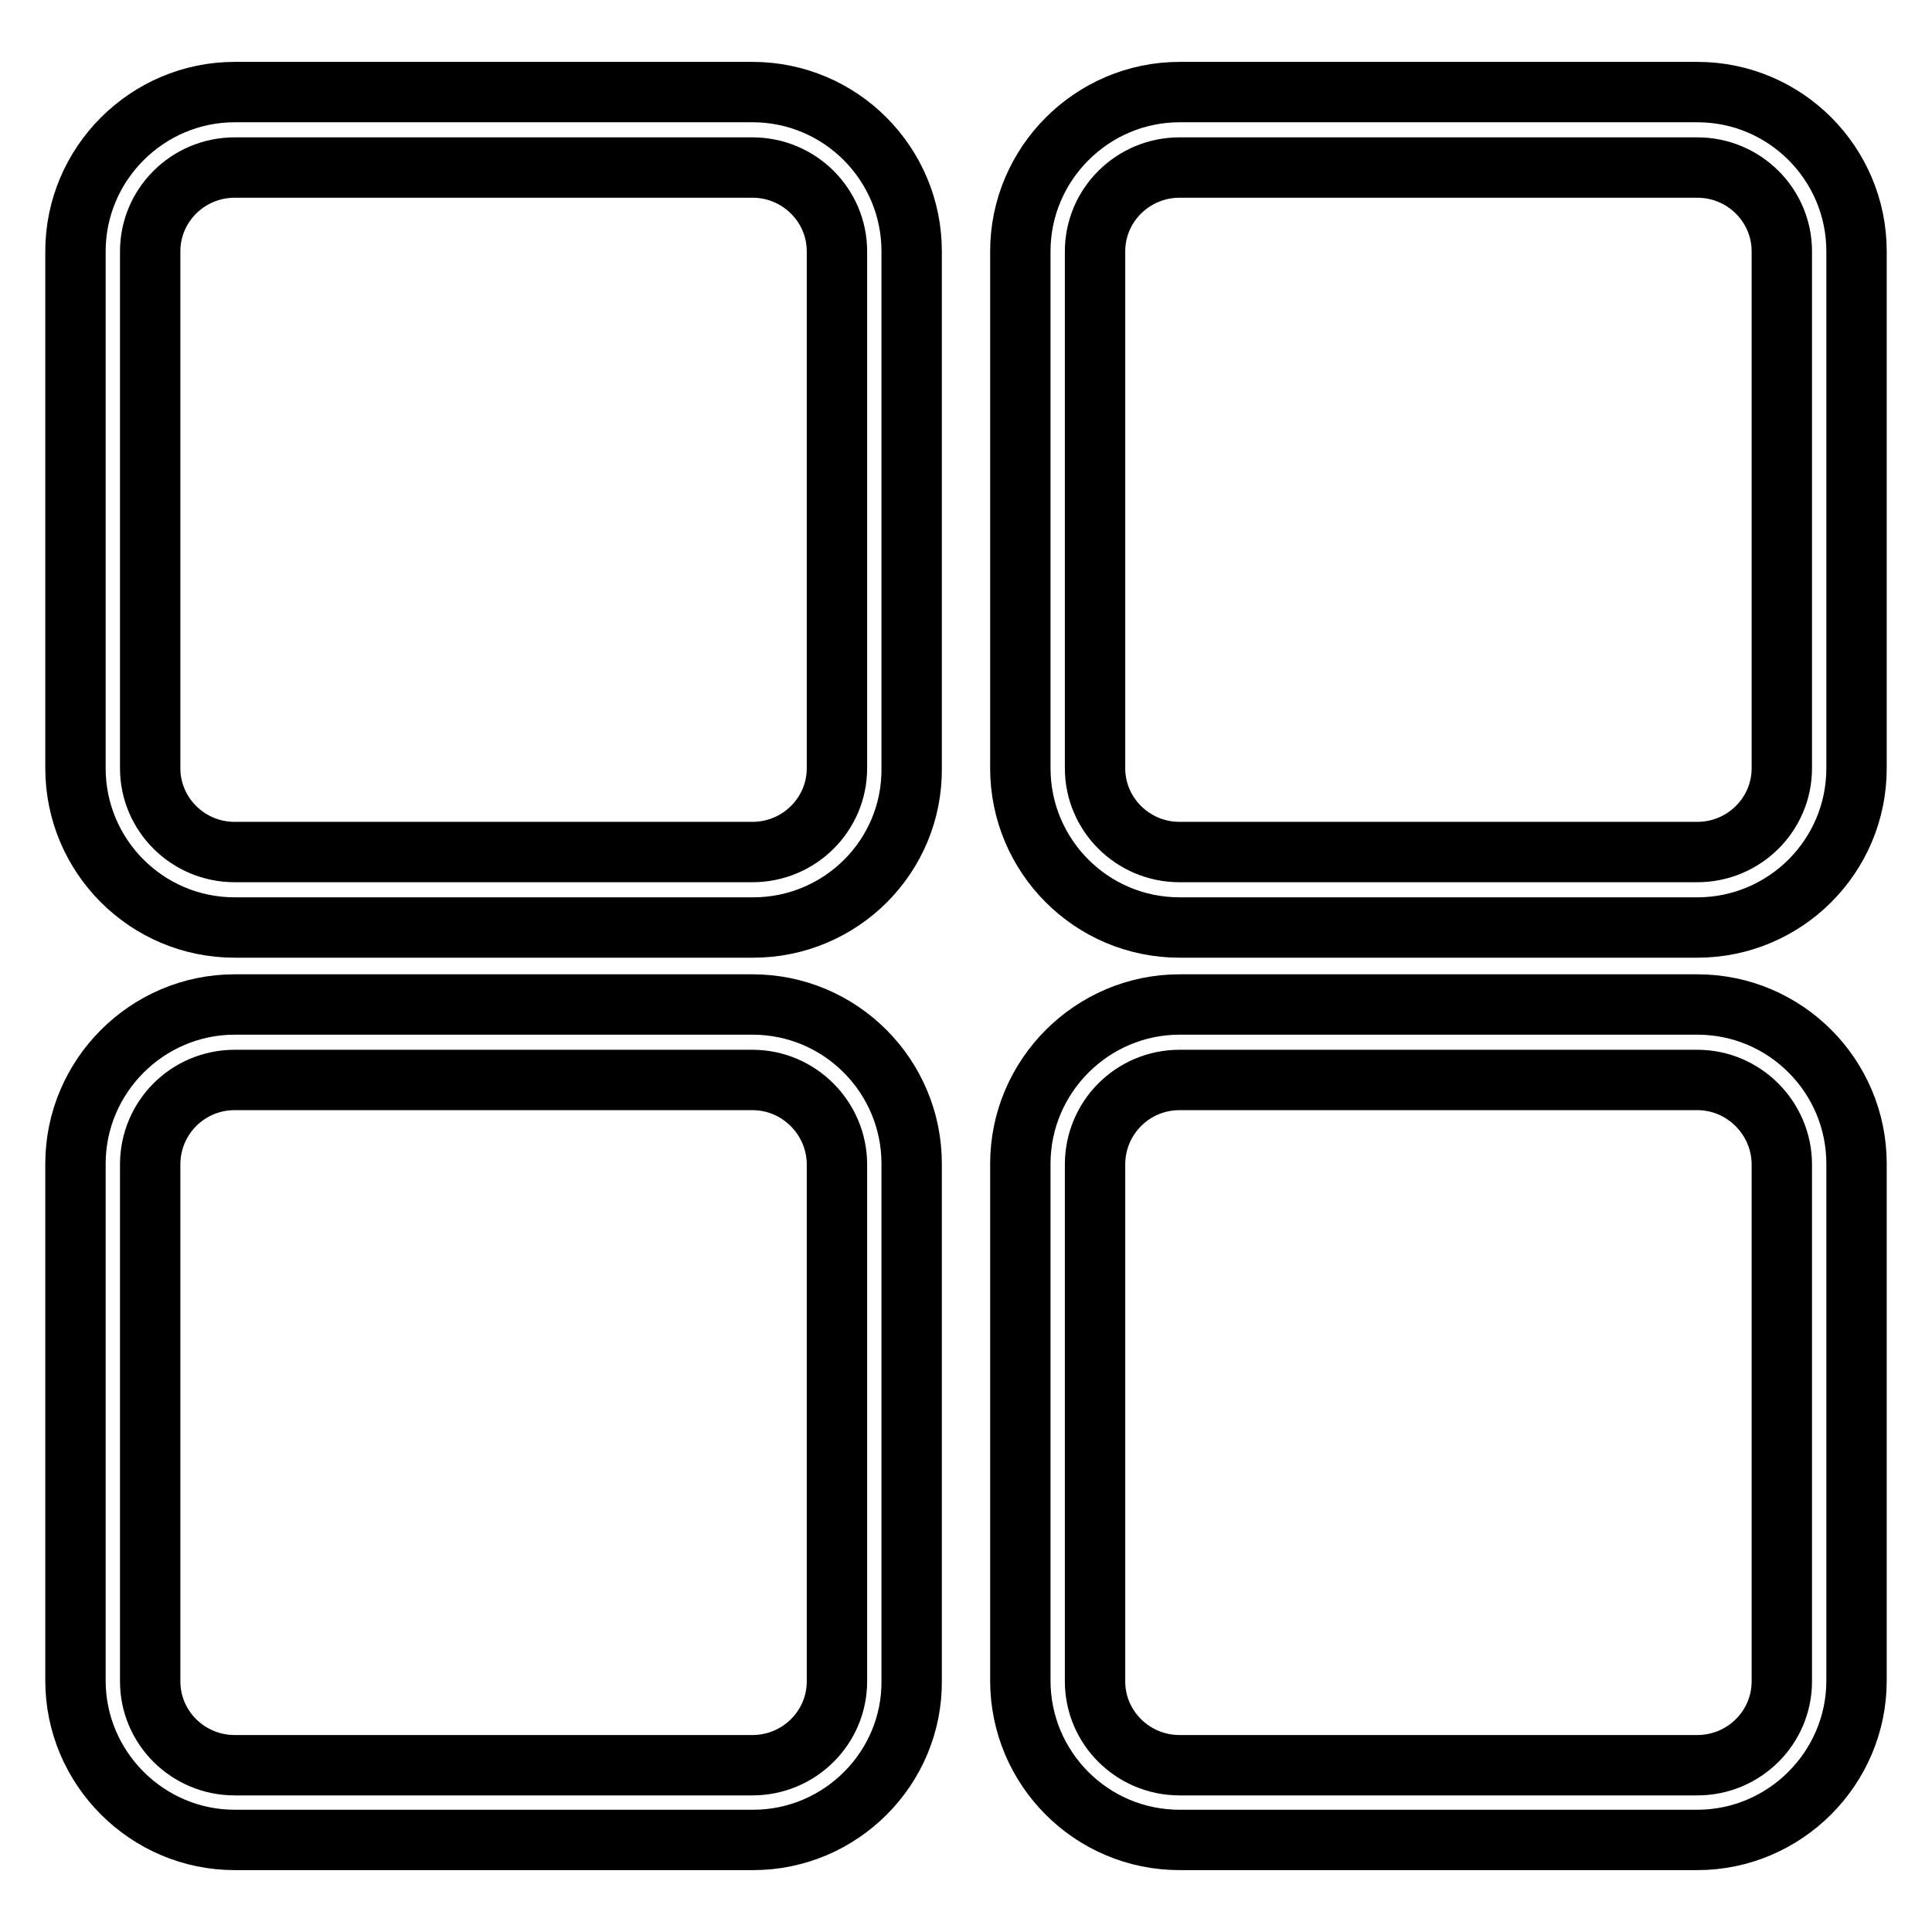
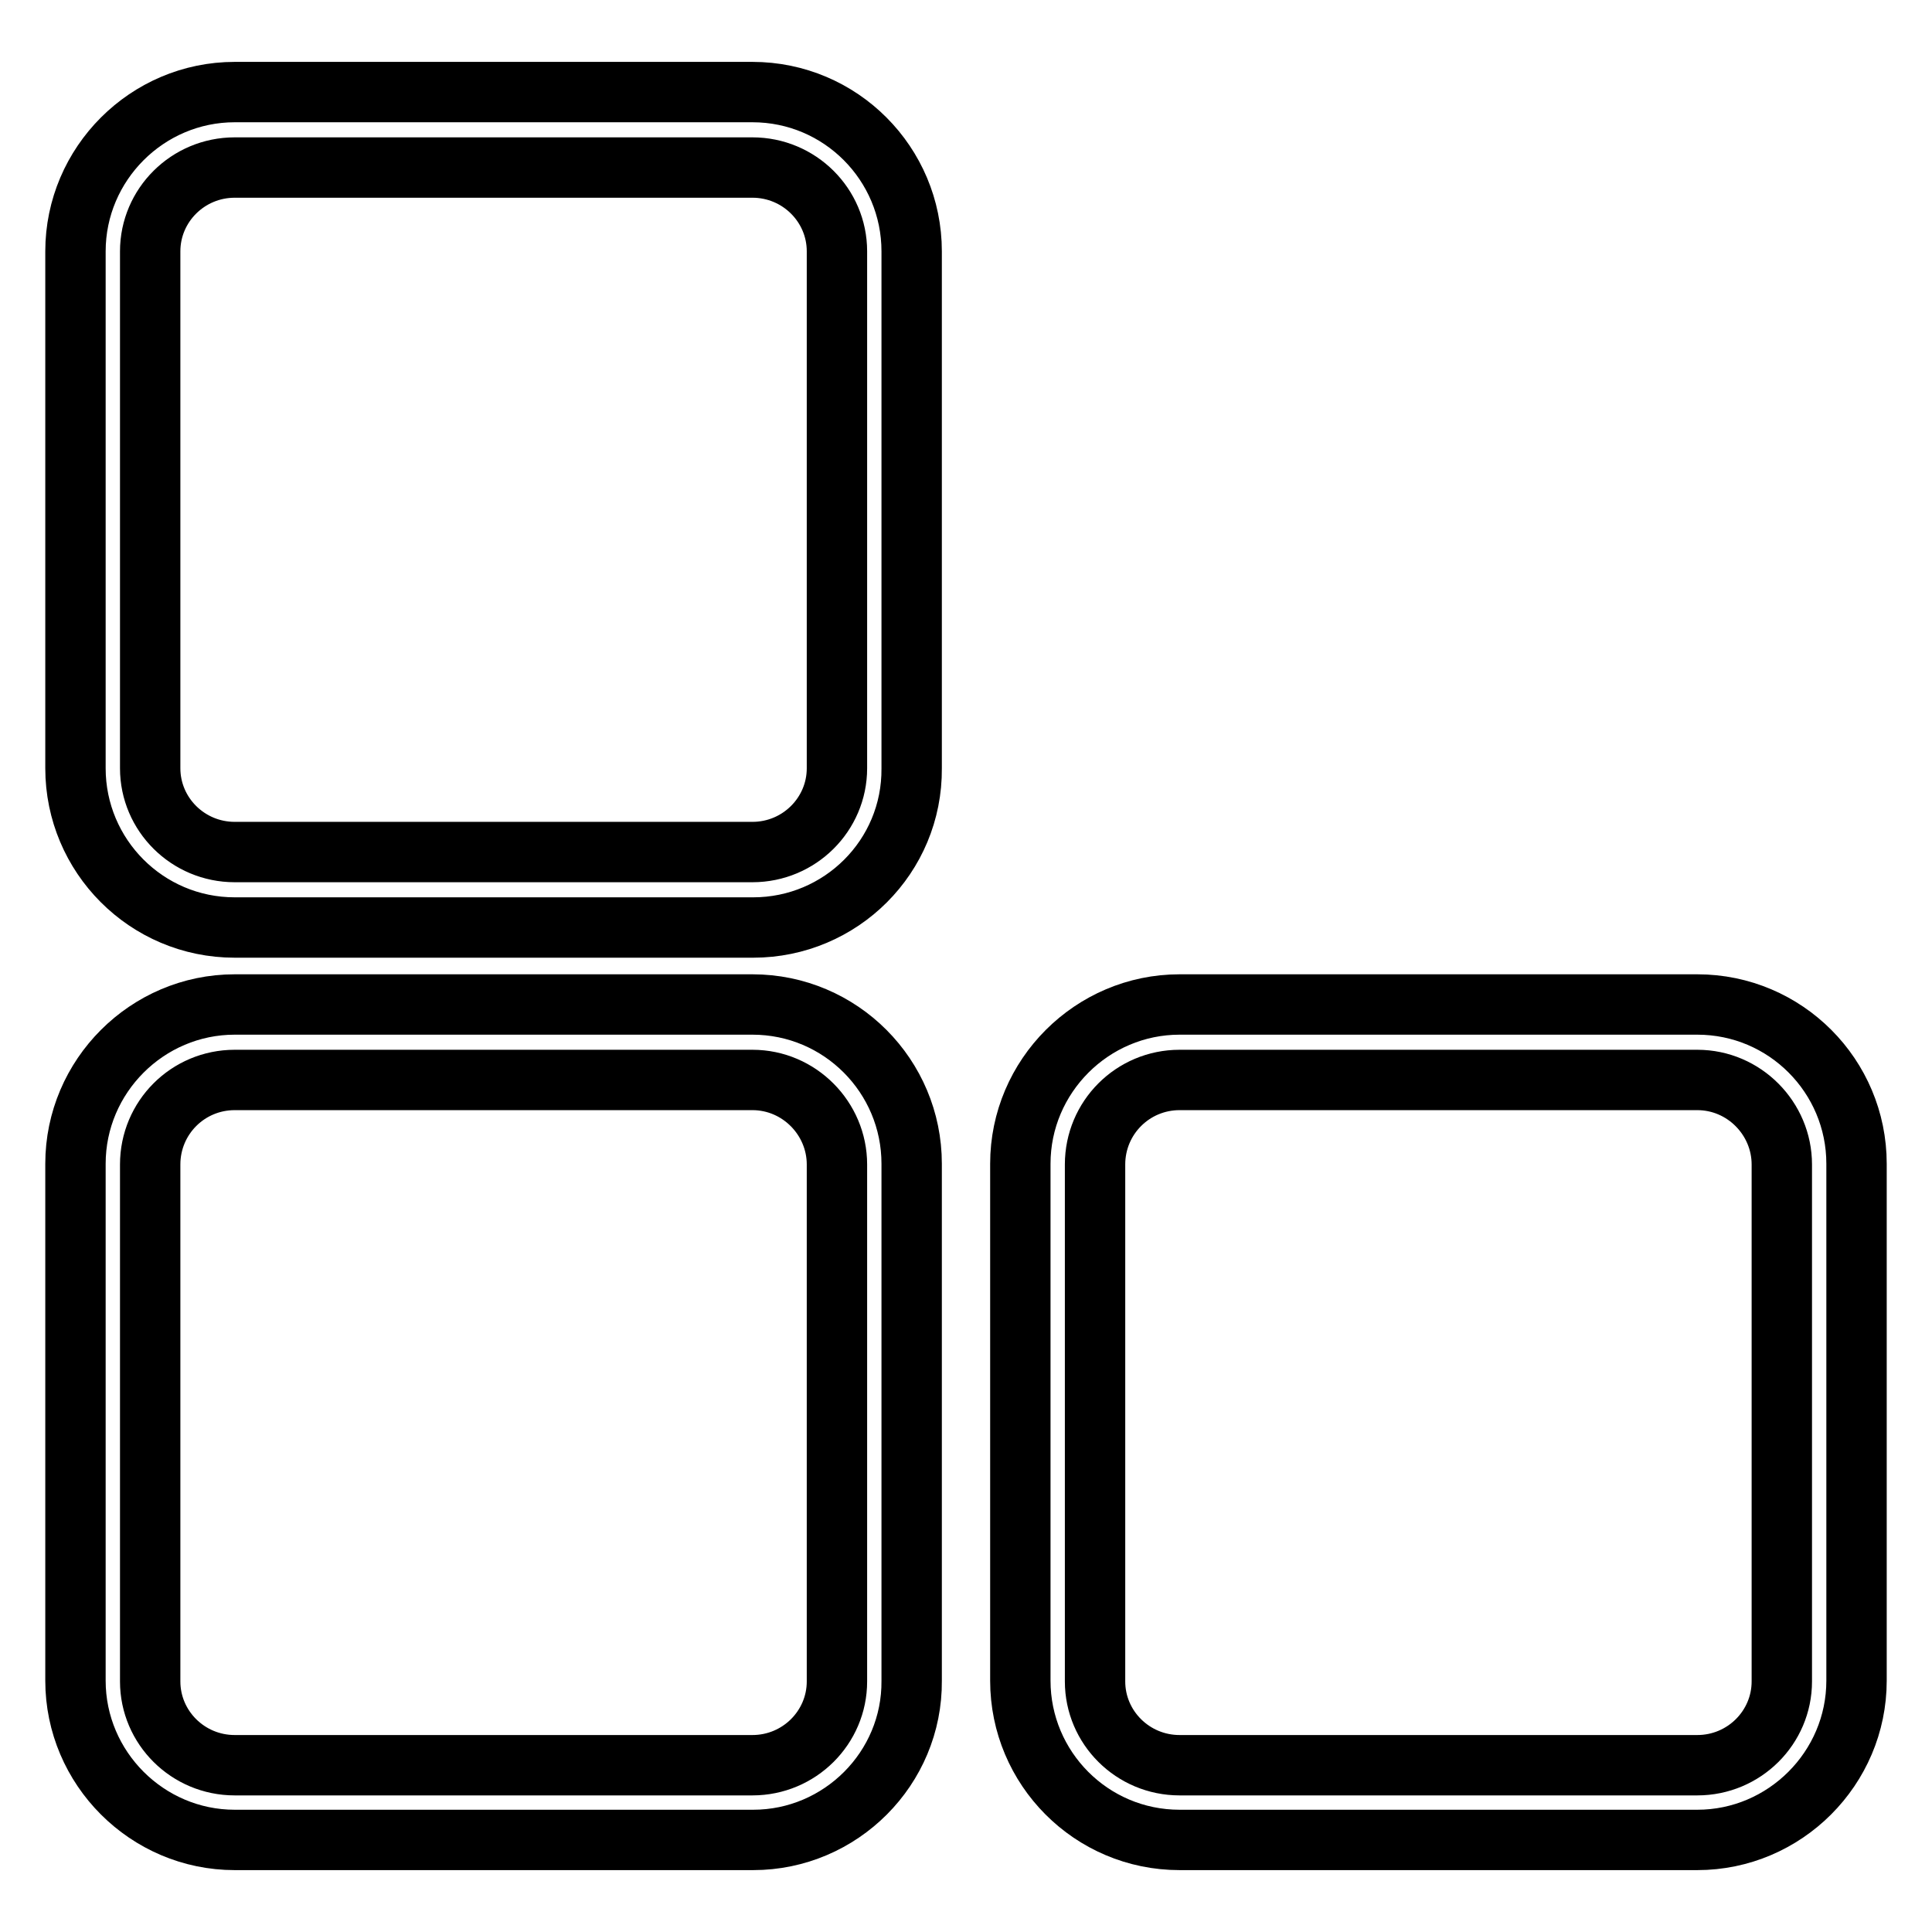
<svg xmlns="http://www.w3.org/2000/svg" version="1.1" x="0px" y="0px" viewBox="0 0 256 256" enable-background="new 0 0 256 256" xml:space="preserve">
  <g>
    <g>
      <path stroke-width="8" fill-opacity="0" stroke="#000000" d="M224.9,243.8h-68.6c-11.7,0-21.1-9.5-21.1-21.1v-68.5c0-11.6,9.5-21.1,21.1-21.1h68.6c11.7,0,21.1,9.5,21.1,21.1v68.5C246,234.3,236.5,243.8,224.9,243.8z M156.3,143.1c-6.2,0-11.2,5-11.2,11.2v68.5c0,6.1,5,11.1,11.2,11.1h68.6c6.2,0,11.2-5,11.2-11.1v-68.5c0-6.1-5-11.2-11.2-11.2L156.3,143.1L156.3,143.1z" />
-       <path stroke-width="8" fill-opacity="0" stroke="#000000" d="M224.9,122.9h-68.6c-11.7,0-21.1-9.5-21.1-21.1V33.3c0-11.6,9.5-21.1,21.1-21.1h68.6c11.7,0,21.1,9.5,21.1,21.1v68.5C246,113.5,236.5,122.9,224.9,122.9z M156.3,22.2c-6.2,0-11.2,5-11.2,11.1v68.5c0,6.1,5,11.1,11.2,11.1h68.6c6.2,0,11.2-5,11.2-11.1V33.3c0-6.1-5-11.1-11.2-11.1H156.3z" />
      <path stroke-width="8" fill-opacity="0" stroke="#000000" d="M99.8,243.8H31.1c-11.6,0-21.1-9.5-21.1-21.1v-68.5c0-11.6,9.5-21.1,21.1-21.1h68.6c11.7,0,21.1,9.5,21.1,21.1v68.5C120.9,234.3,111.4,243.8,99.8,243.8z M31.1,143.1c-6.2,0-11.2,5-11.2,11.2v68.5c0,6.1,5,11.1,11.2,11.1h68.6c6.2,0,11.2-5,11.2-11.1v-68.5c0-6.1-5-11.2-11.2-11.2L31.1,143.1L31.1,143.1z" />
      <path stroke-width="8" fill-opacity="0" stroke="#000000" d="M99.8,122.9H31.1c-11.7,0-21.1-9.5-21.1-21.1V33.3c0-11.6,9.5-21.1,21.1-21.1h68.6c11.7,0,21.1,9.5,21.1,21.1v68.5C120.9,113.5,111.4,122.9,99.8,122.9z M31.1,22.2c-6.2,0-11.2,5-11.2,11.1v68.5c0,6.1,5,11.1,11.2,11.1h68.6c6.2,0,11.2-5,11.2-11.1V33.3c0-6.1-5-11.1-11.2-11.1H31.1z" />
    </g>
  </g>
</svg>